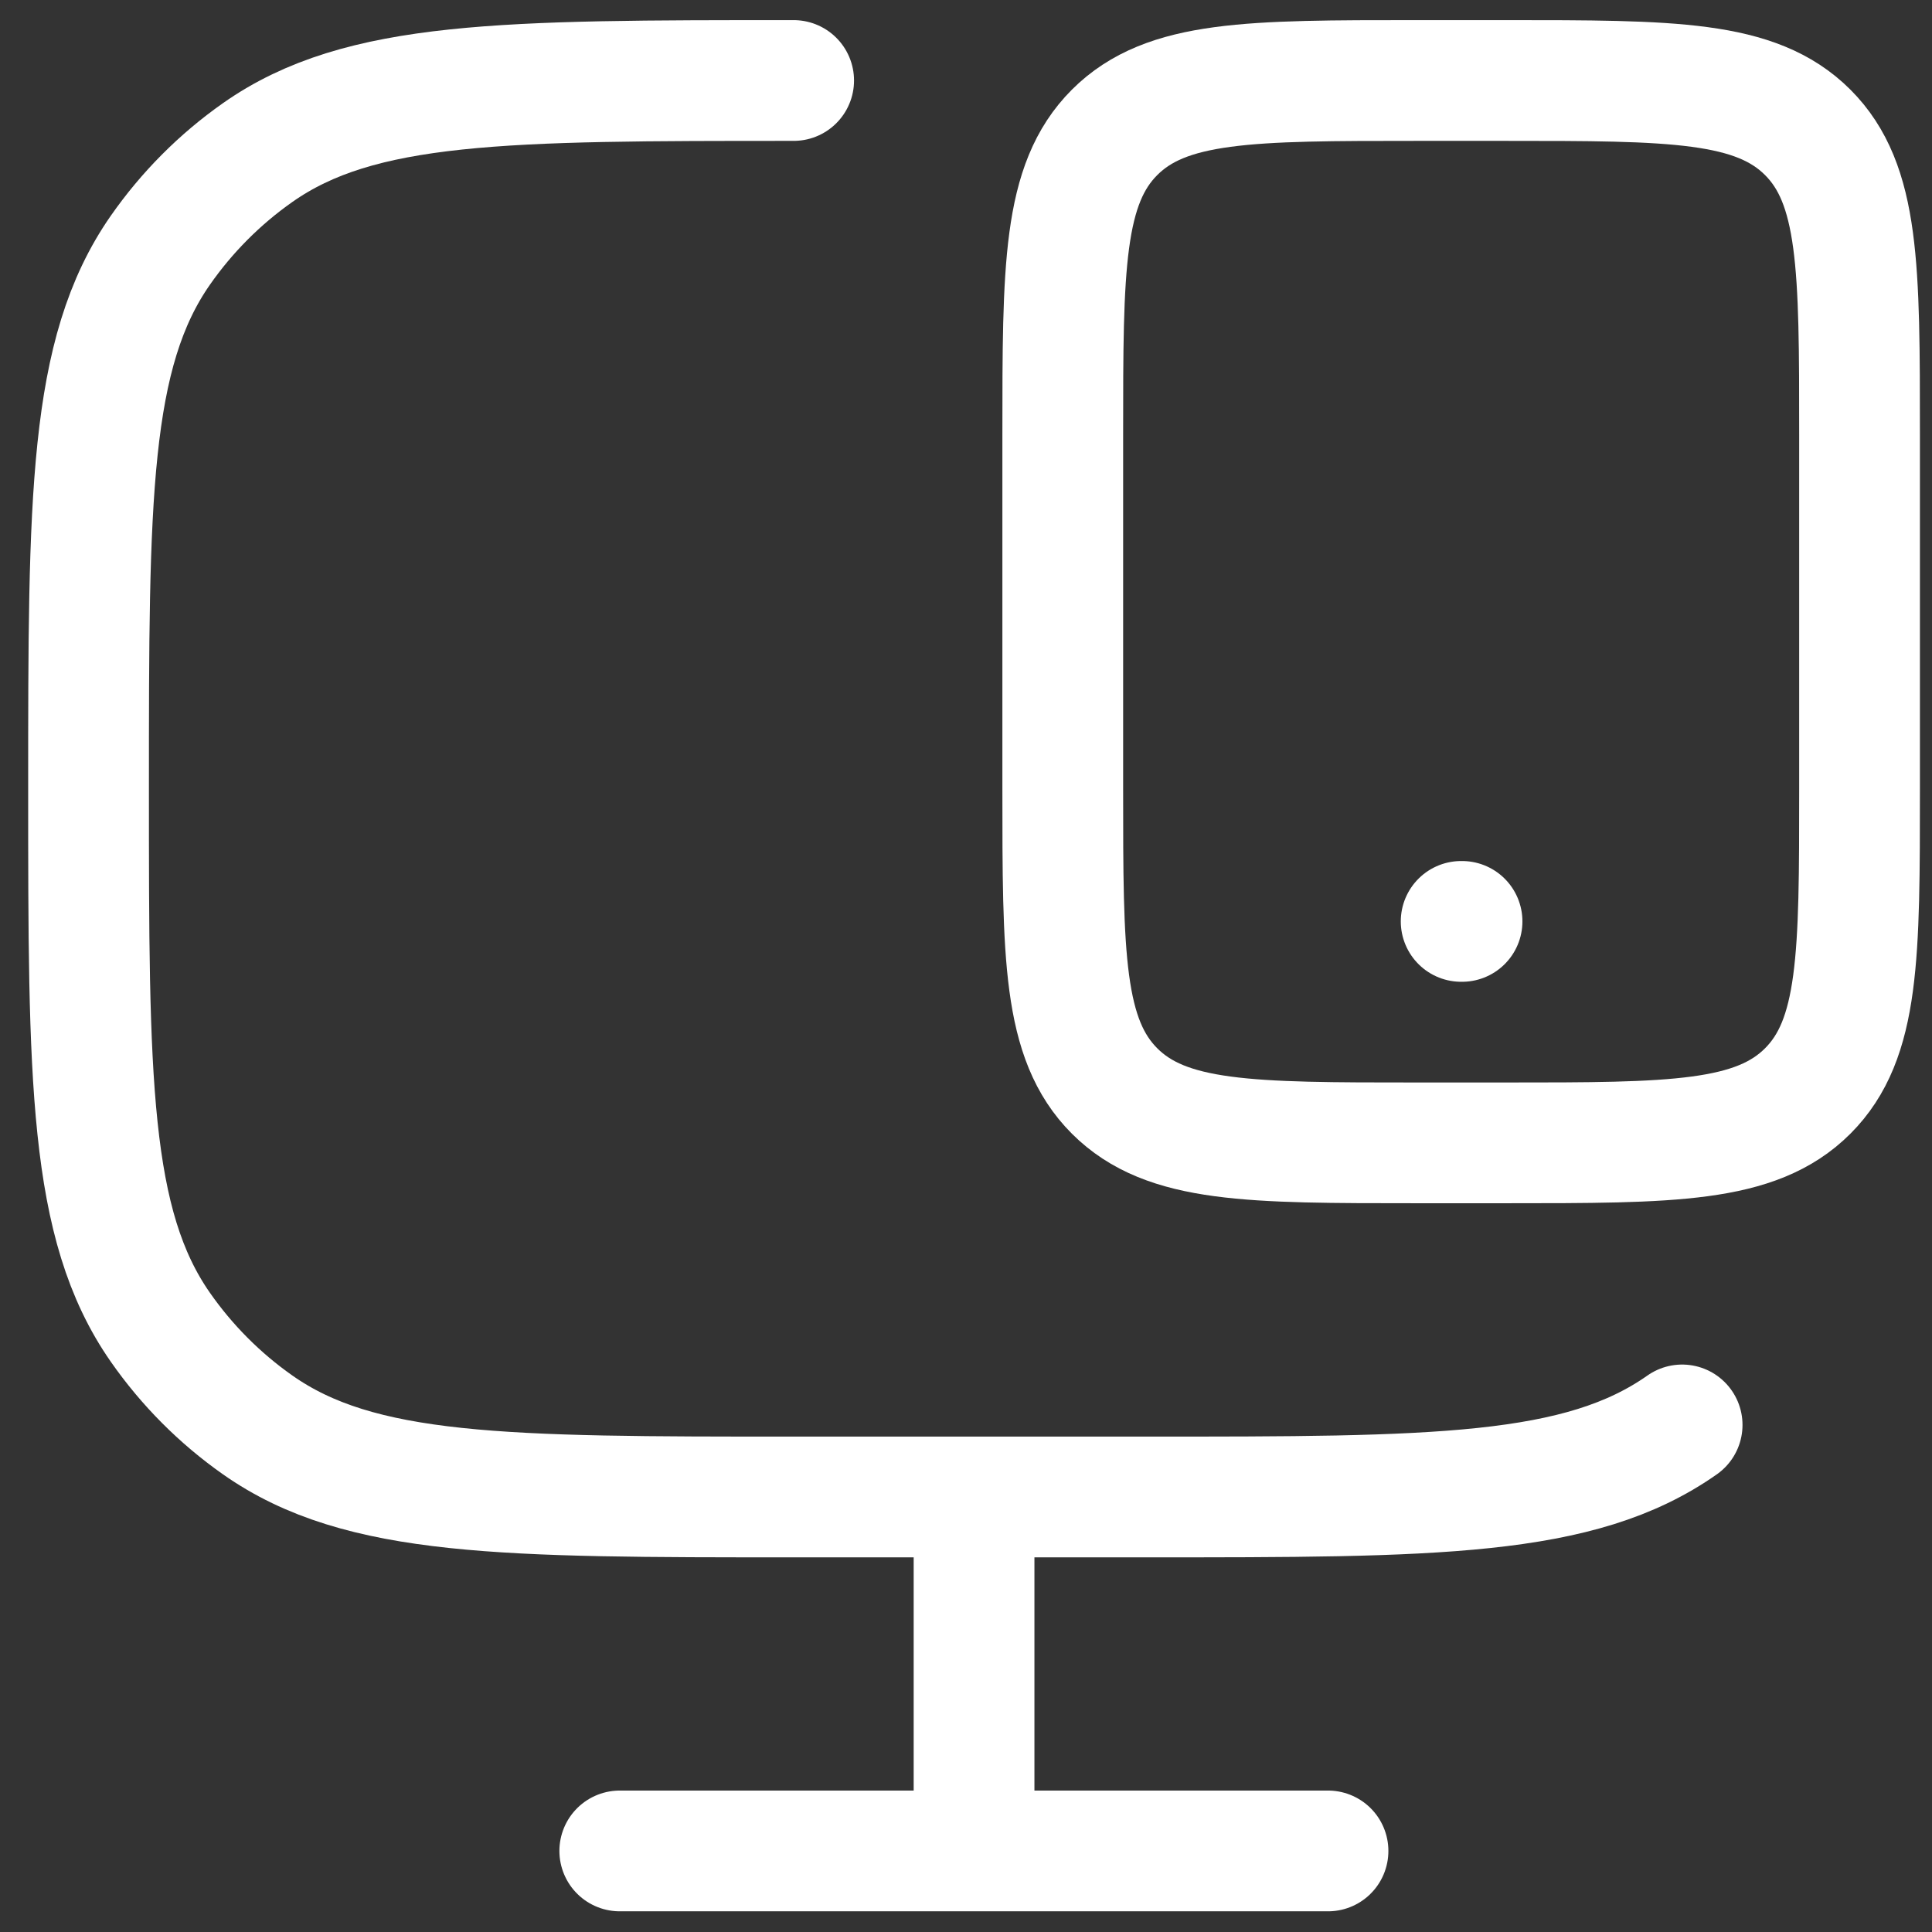
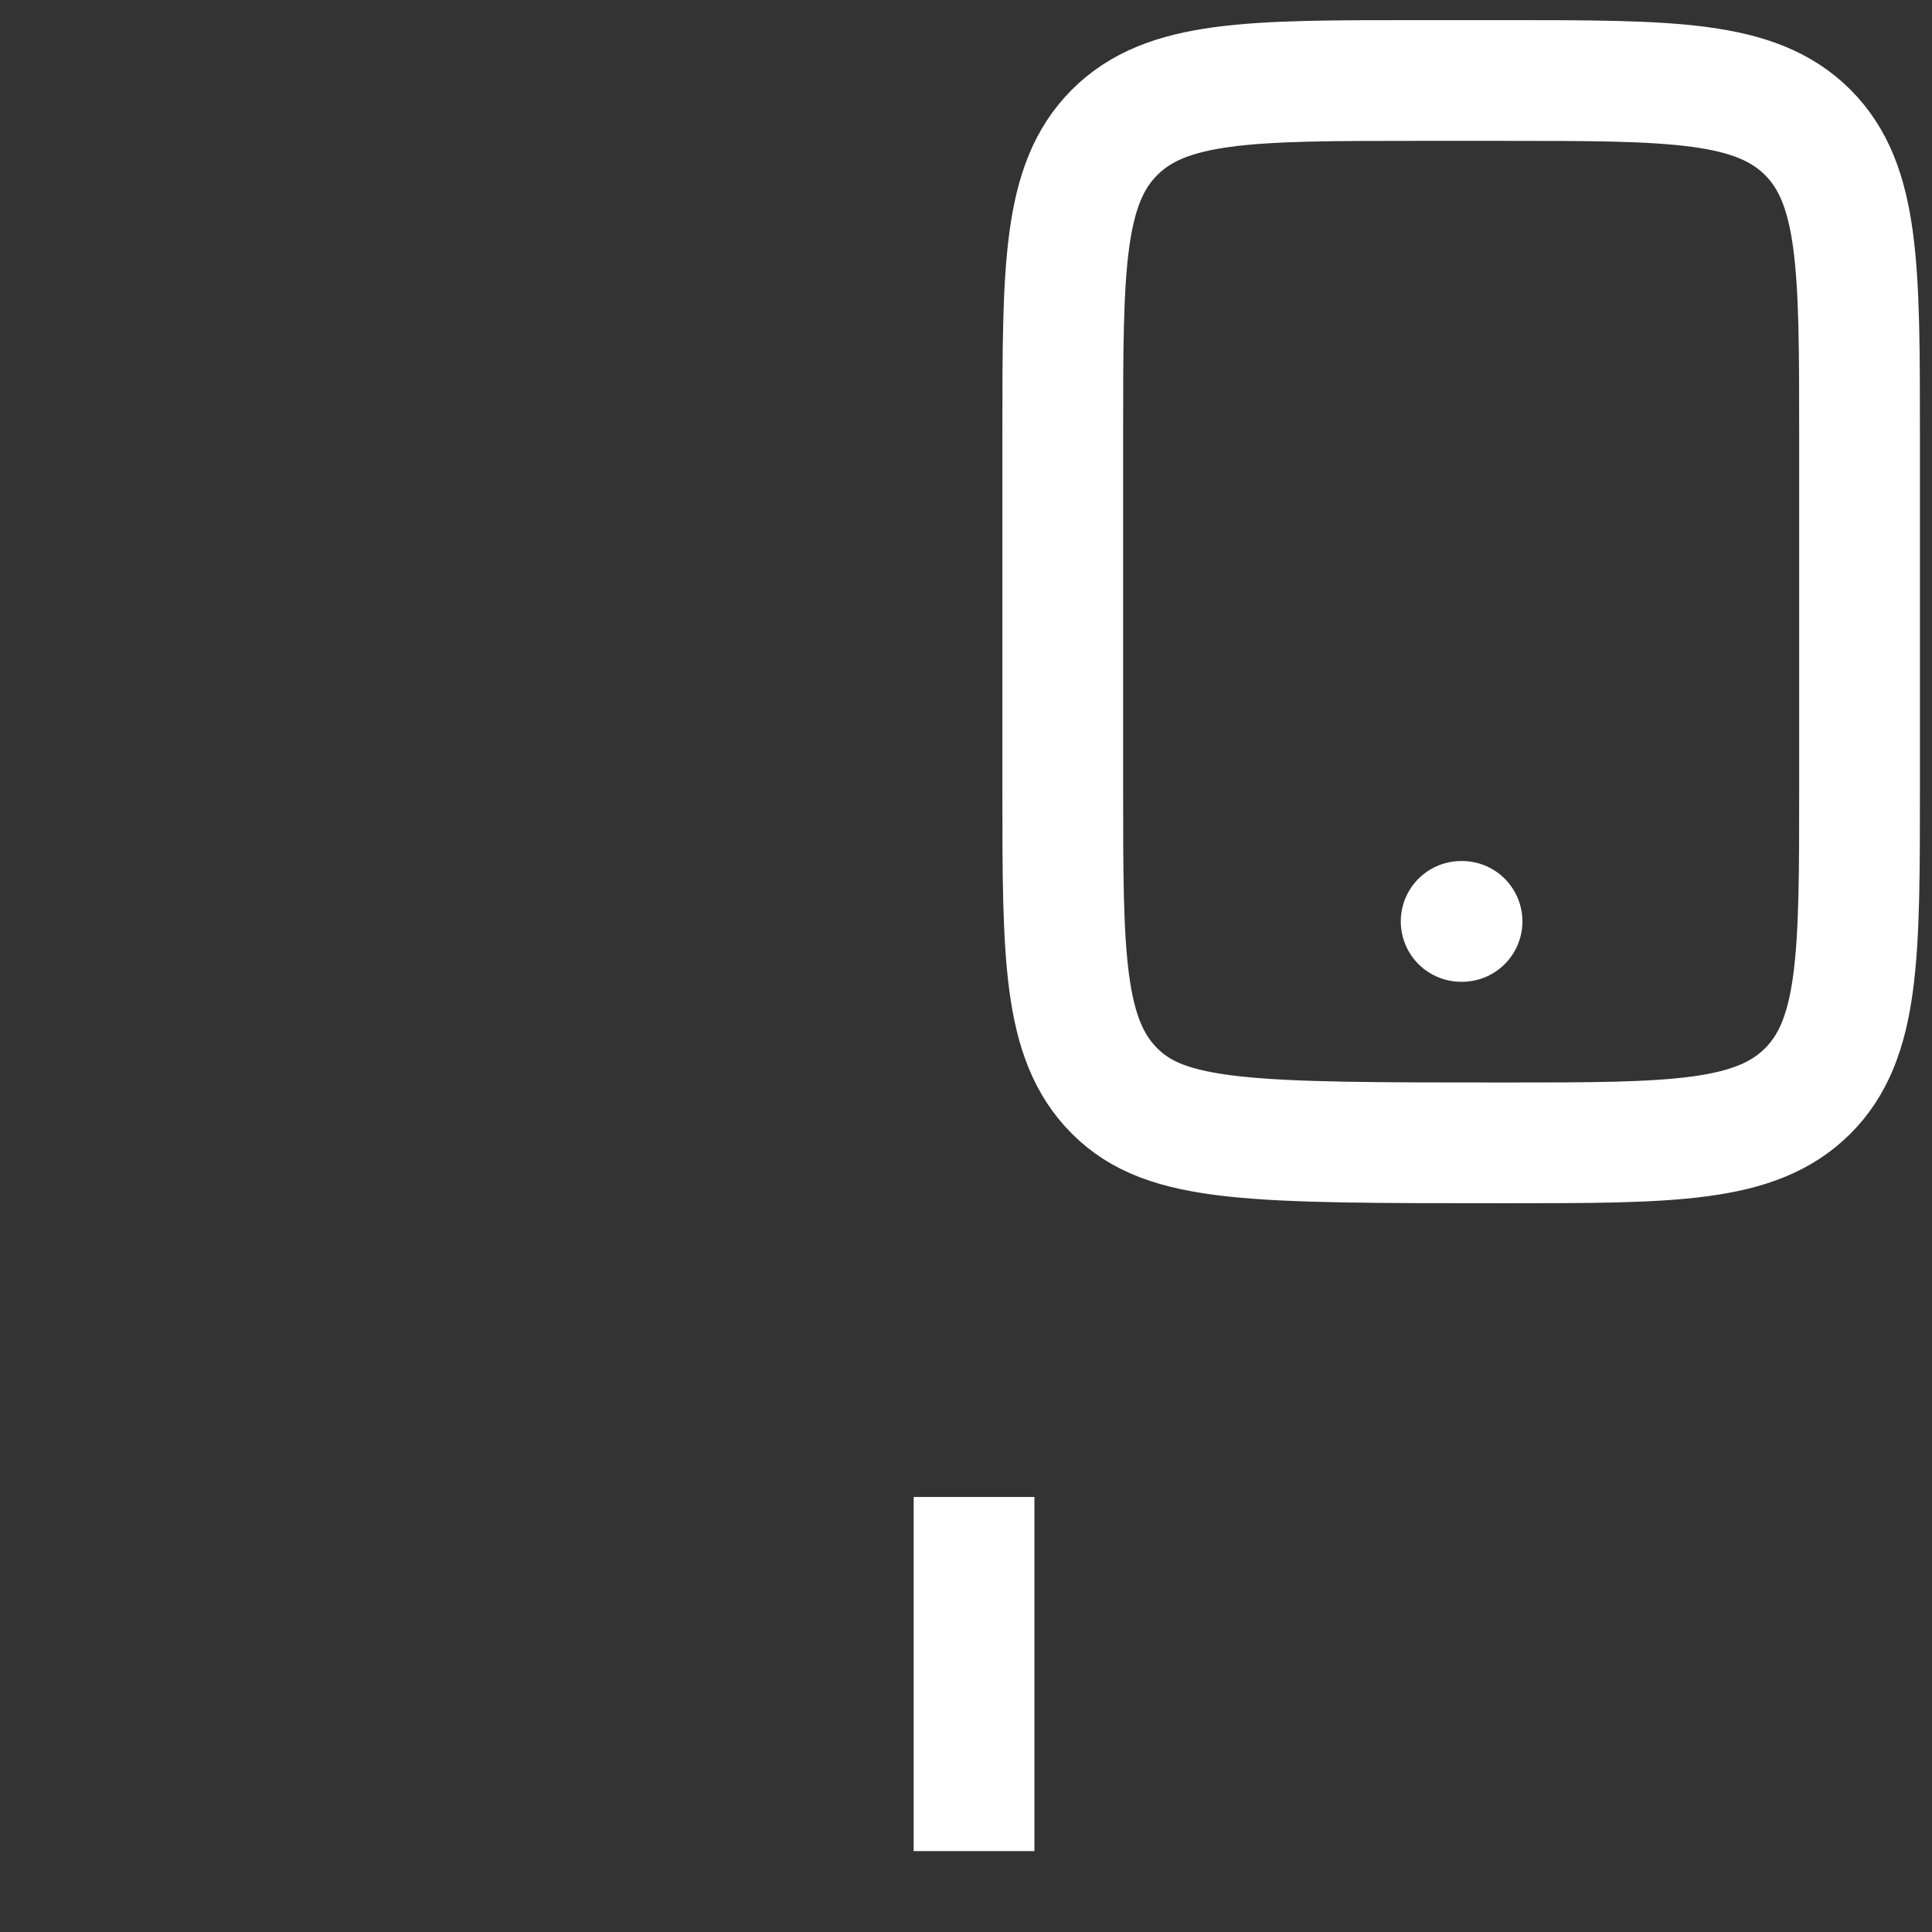
<svg xmlns="http://www.w3.org/2000/svg" width="24" height="24" viewBox="0 0 24 24" fill="none">
  <rect x="0" y="0" width="24" height="24" fill="#333333" stroke="none" />
-   <path d="M20.896 17.701C19.624 18.596 17.828 18.596 14.238 18.596H9.859C6.269 18.596 4.473 18.596 3.201 17.701C2.73 17.37 2.321 16.959 1.991 16.486C1.1 15.208 1.1 13.405 1.1 9.798C1.1 6.192 1.1 4.389 1.991 3.11C2.321 2.637 2.73 2.226 3.201 1.895C4.473 1 6.269 1 9.859 1" stroke="white" stroke-width="1.5" stroke-linecap="round" />
  <path d="M12.1 18.596V22.995" stroke="white" stroke-width="1.5" />
-   <path d="M7.699 22.993H16.497" stroke="white" stroke-width="1.5" stroke-linecap="round" />
-   <path d="M18.701 1C20.775 1 21.811 1 22.456 1.644C23.1 2.288 23.1 3.325 23.1 5.399V9.798C23.1 11.872 23.1 12.909 22.456 13.553C21.811 14.197 20.775 14.197 18.701 14.197H17.601C15.527 14.197 14.491 14.197 13.846 13.553C13.202 12.909 13.202 11.872 13.202 9.798V5.399C13.202 3.325 13.202 2.288 13.846 1.644C14.491 1 15.527 1 17.601 1H18.701Z" stroke="white" stroke-width="1.5" stroke-linecap="round" />
+   <path d="M18.701 1C20.775 1 21.811 1 22.456 1.644C23.1 2.288 23.1 3.325 23.1 5.399V9.798C23.1 11.872 23.1 12.909 22.456 13.553C21.811 14.197 20.775 14.197 18.701 14.197C15.527 14.197 14.491 14.197 13.846 13.553C13.202 12.909 13.202 11.872 13.202 9.798V5.399C13.202 3.325 13.202 2.288 13.846 1.644C14.491 1 15.527 1 17.601 1H18.701Z" stroke="white" stroke-width="1.5" stroke-linecap="round" />
  <path d="M18.151 11.446H18.162" stroke="white" stroke-width="1.5" stroke-linecap="round" stroke-linejoin="round" />
</svg>